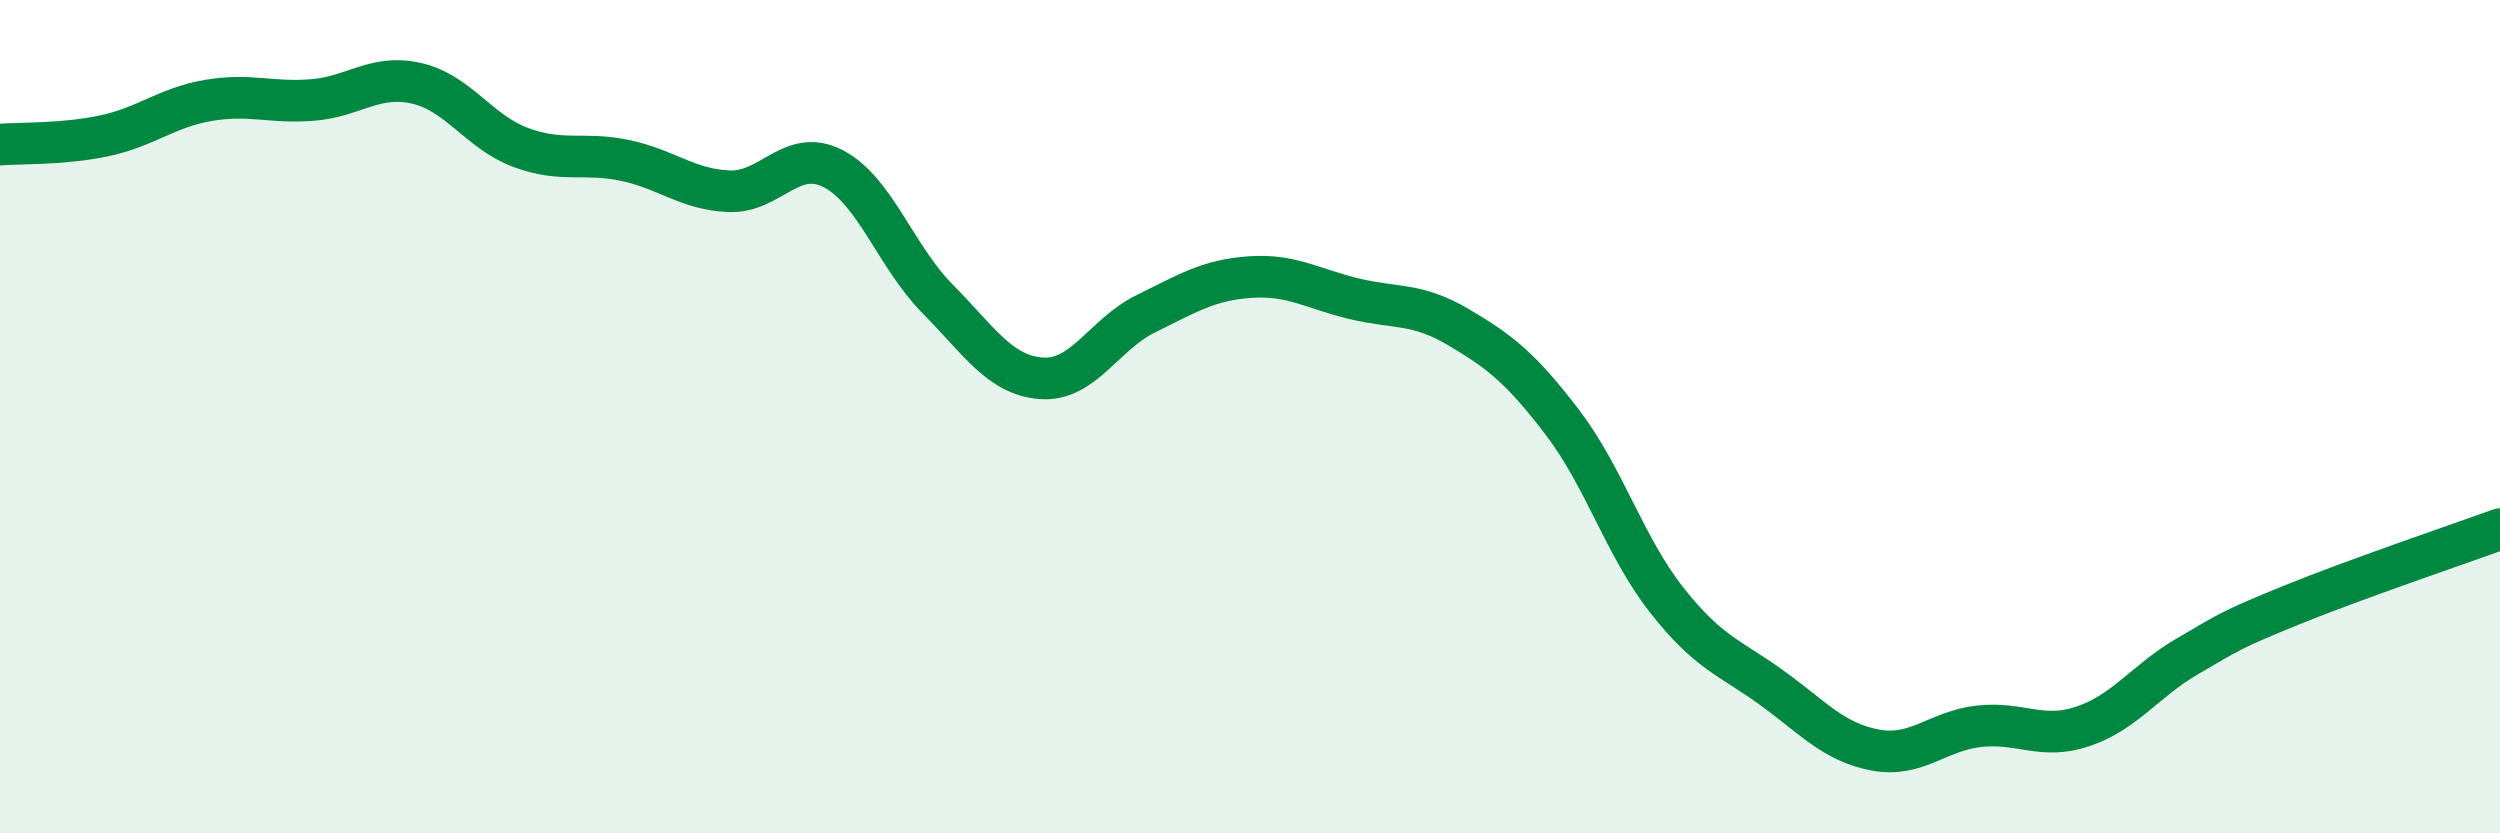
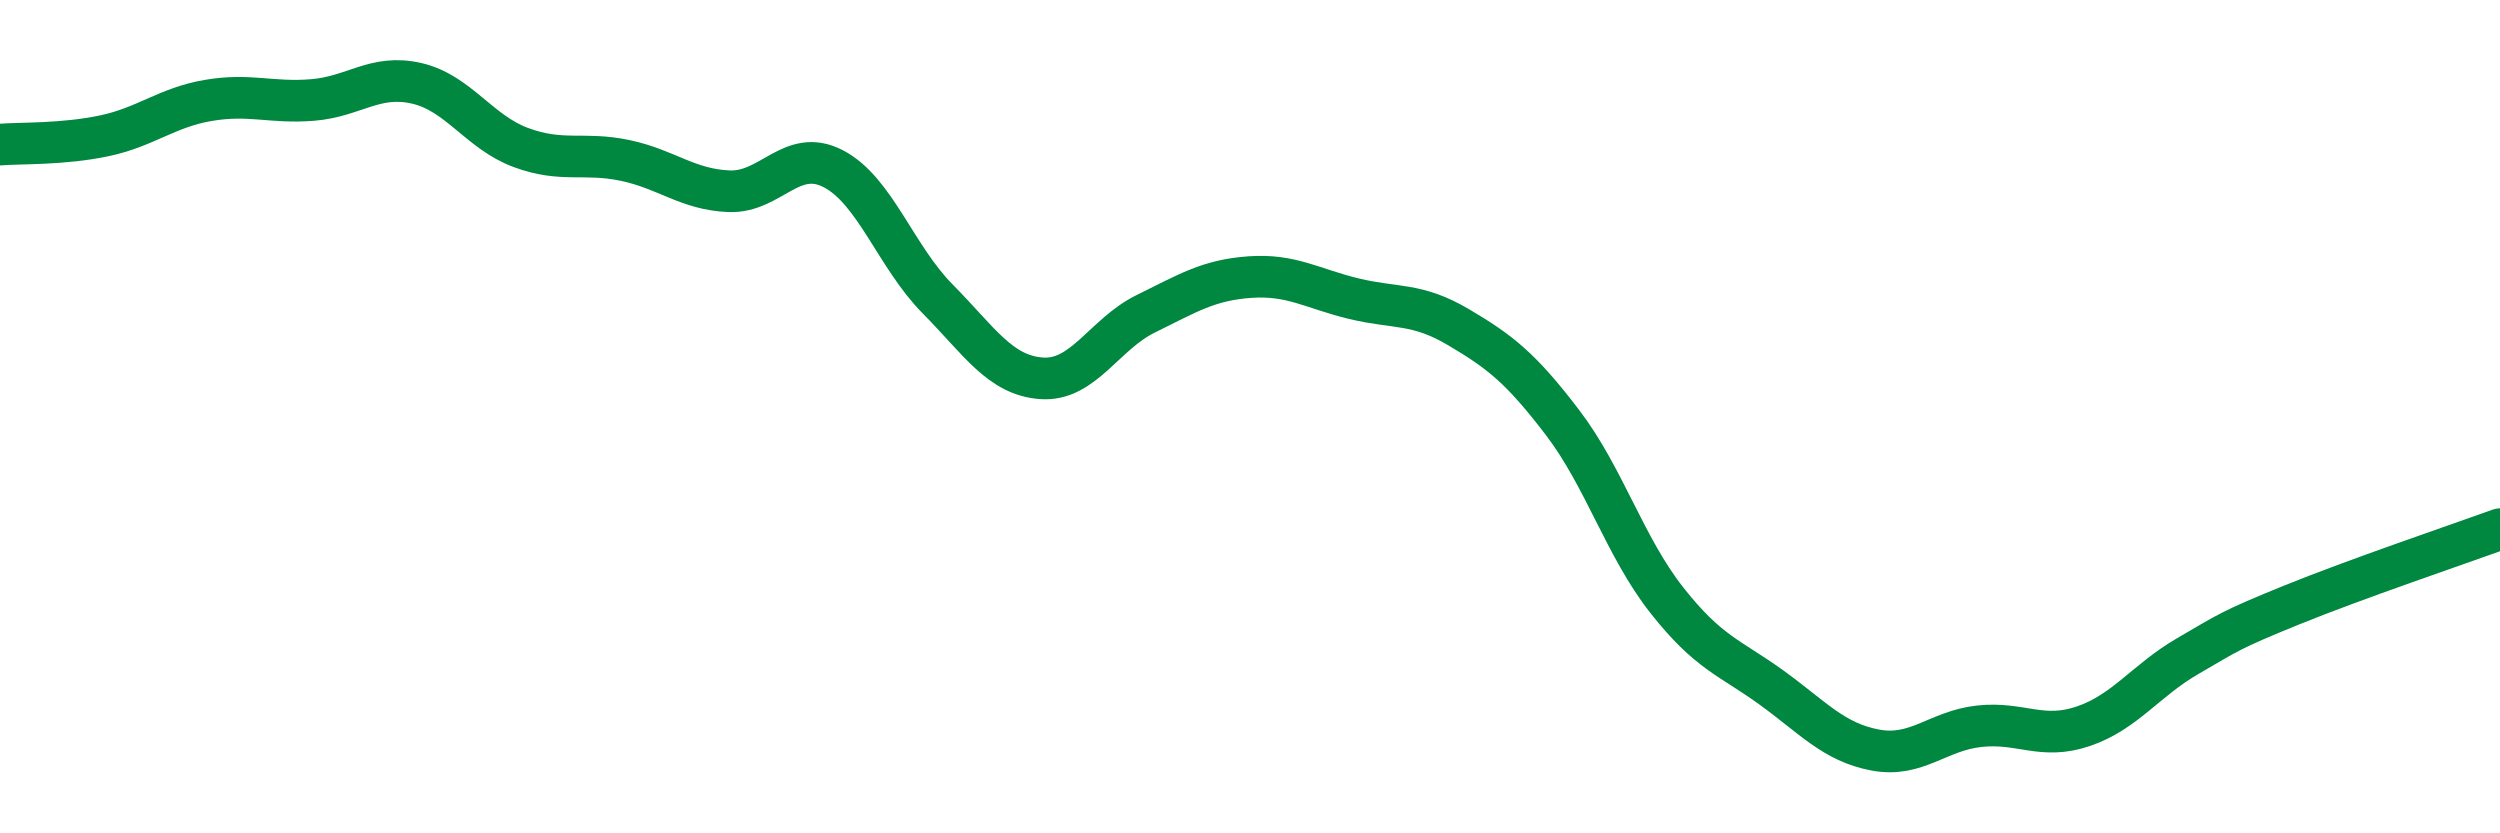
<svg xmlns="http://www.w3.org/2000/svg" width="60" height="20" viewBox="0 0 60 20">
-   <path d="M 0,3.47 C 0.5,3.43 1.5,3.47 2.5,3.26 C 3.5,3.05 4,2.58 5,2.41 C 6,2.24 6.5,2.48 7.5,2.4 C 8.5,2.32 9,1.77 10,2 C 11,2.23 11.5,3.17 12.5,3.54 C 13.5,3.91 14,3.64 15,3.85 C 16,4.06 16.5,4.55 17.5,4.59 C 18.5,4.63 19,3.53 20,4.05 C 21,4.57 21.5,6.16 22.5,7.17 C 23.5,8.18 24,9.01 25,9.08 C 26,9.15 26.5,8.02 27.5,7.53 C 28.5,7.04 29,6.72 30,6.65 C 31,6.58 31.5,6.93 32.5,7.17 C 33.5,7.41 34,7.26 35,7.85 C 36,8.44 36.5,8.83 37.5,10.14 C 38.5,11.45 39,13.13 40,14.4 C 41,15.67 41.5,15.77 42.5,16.49 C 43.5,17.21 44,17.81 45,18 C 46,18.19 46.5,17.54 47.5,17.43 C 48.5,17.32 49,17.77 50,17.43 C 51,17.09 51.5,16.33 52.5,15.75 C 53.5,15.17 53.5,15.13 55,14.52 C 56.5,13.91 59,13.06 60,12.7L60 20L0 20Z" fill="#008740" opacity="0.1" stroke-linecap="round" stroke-linejoin="round" />
  <path d="M 0,3.47 C 0.5,3.43 1.5,3.47 2.5,3.26 C 3.5,3.05 4,2.58 5,2.41 C 6,2.24 6.5,2.48 7.5,2.4 C 8.5,2.32 9,1.77 10,2 C 11,2.23 11.5,3.17 12.5,3.54 C 13.5,3.91 14,3.64 15,3.85 C 16,4.06 16.5,4.55 17.5,4.59 C 18.5,4.63 19,3.53 20,4.05 C 21,4.57 21.5,6.16 22.5,7.17 C 23.5,8.18 24,9.01 25,9.08 C 26,9.15 26.5,8.02 27.5,7.53 C 28.5,7.04 29,6.72 30,6.65 C 31,6.58 31.5,6.93 32.5,7.17 C 33.5,7.41 34,7.26 35,7.85 C 36,8.44 36.5,8.83 37.5,10.14 C 38.5,11.45 39,13.13 40,14.4 C 41,15.67 41.5,15.77 42.5,16.49 C 43.5,17.21 44,17.81 45,18 C 46,18.19 46.5,17.54 47.5,17.43 C 48.5,17.32 49,17.77 50,17.43 C 51,17.09 51.5,16.33 52.5,15.75 C 53.5,15.17 53.5,15.13 55,14.52 C 56.5,13.91 59,13.06 60,12.7" stroke="#008740" stroke-width="1" fill="none" stroke-linecap="round" stroke-linejoin="round" />
</svg>